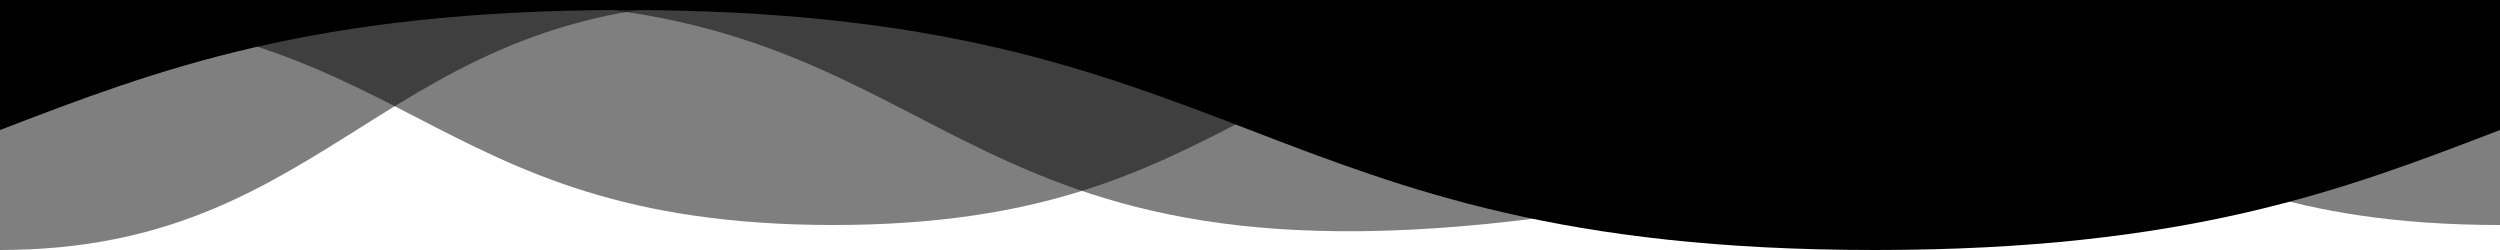
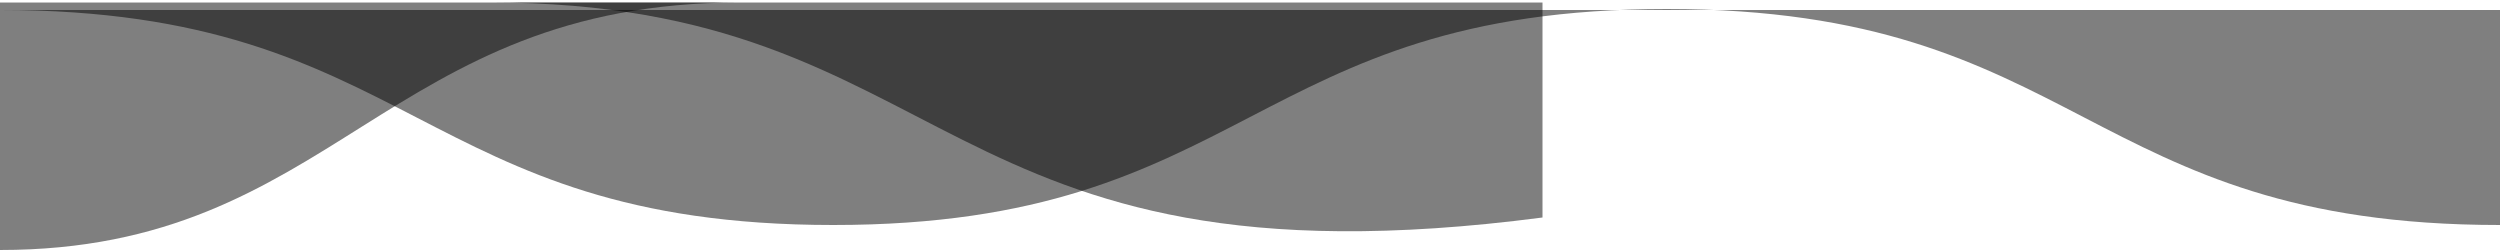
<svg xmlns="http://www.w3.org/2000/svg" viewBox="0 0 1000 100">
  <path d="M0 1v99c134.3 0 153.7-99 296-99H0Z" opacity=".5" />
  <path d="M1000 4v86C833.3 90 833.3 3.6 666.7 3.6S500 90 333.3 90 166.7 4 0 4h1000Z" opacity=".5" />
  <path d="M617 1v86C372 119 384 1 196 1h421Z" opacity=".5" />
-   <path d="M1000 0H0v52C62.5 28 125 4 250 4c250 0 250 96 500 96 125 0 187.5-24 250-48V0Z" />
</svg>